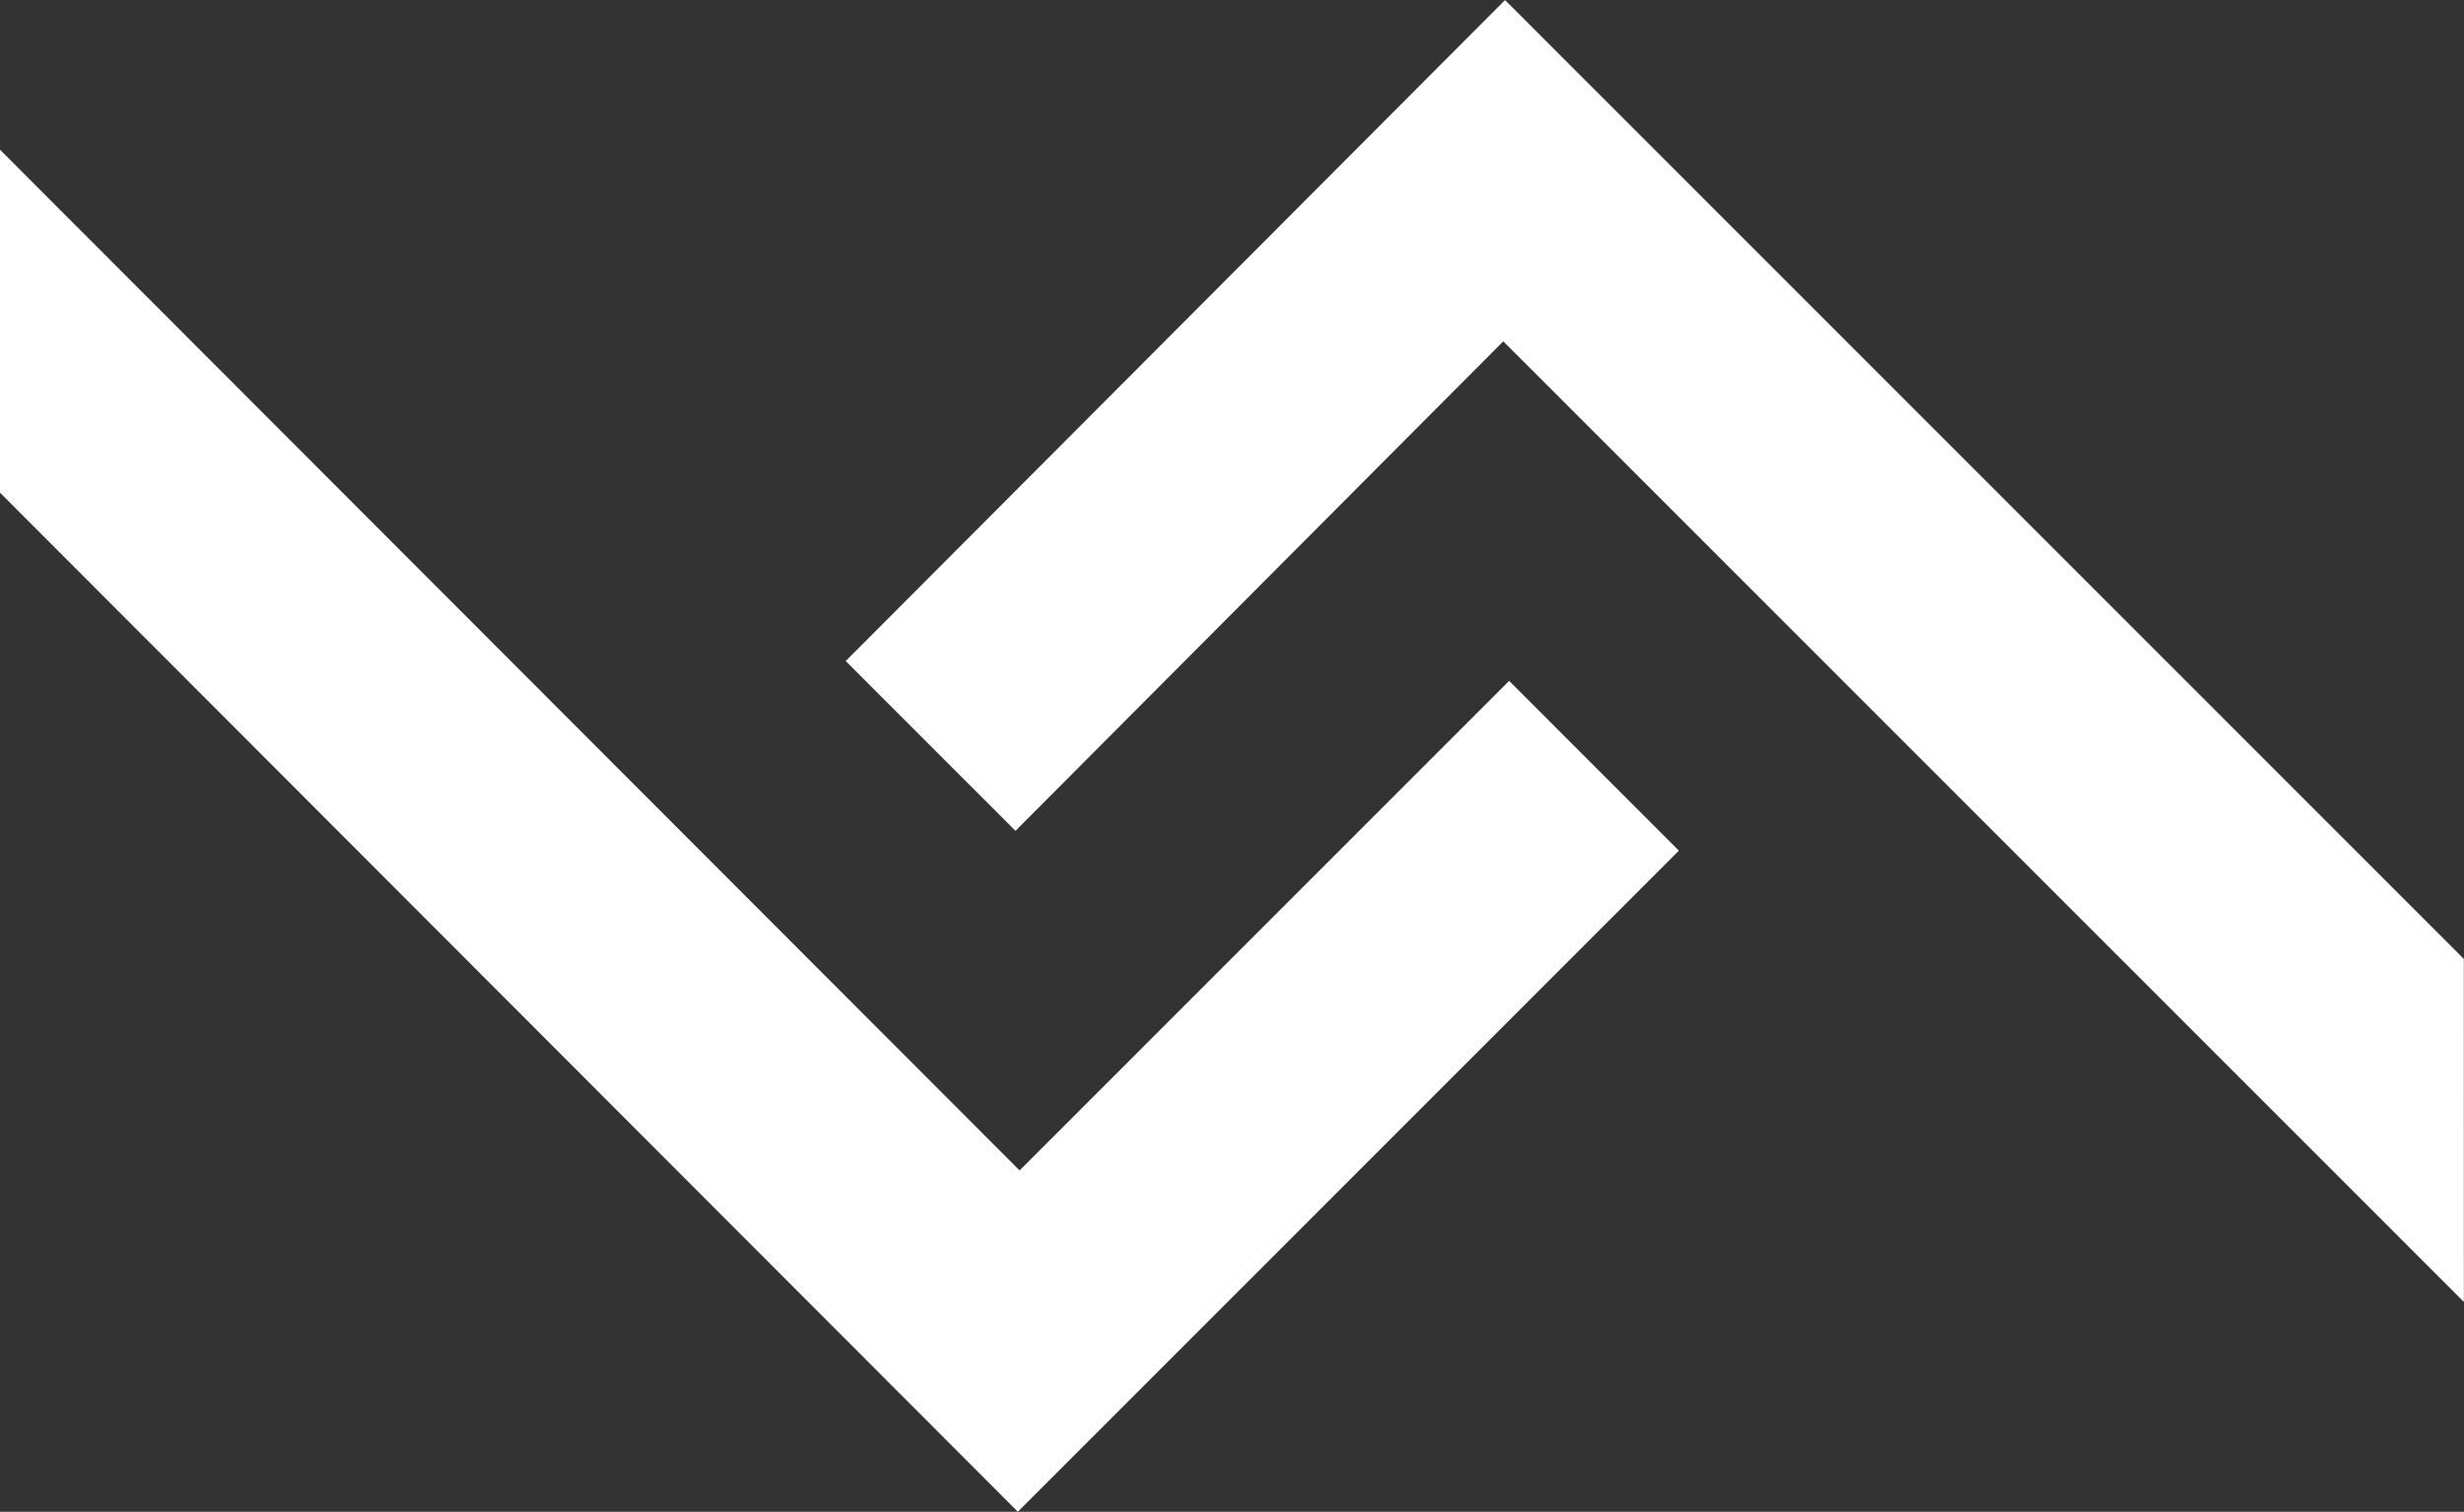
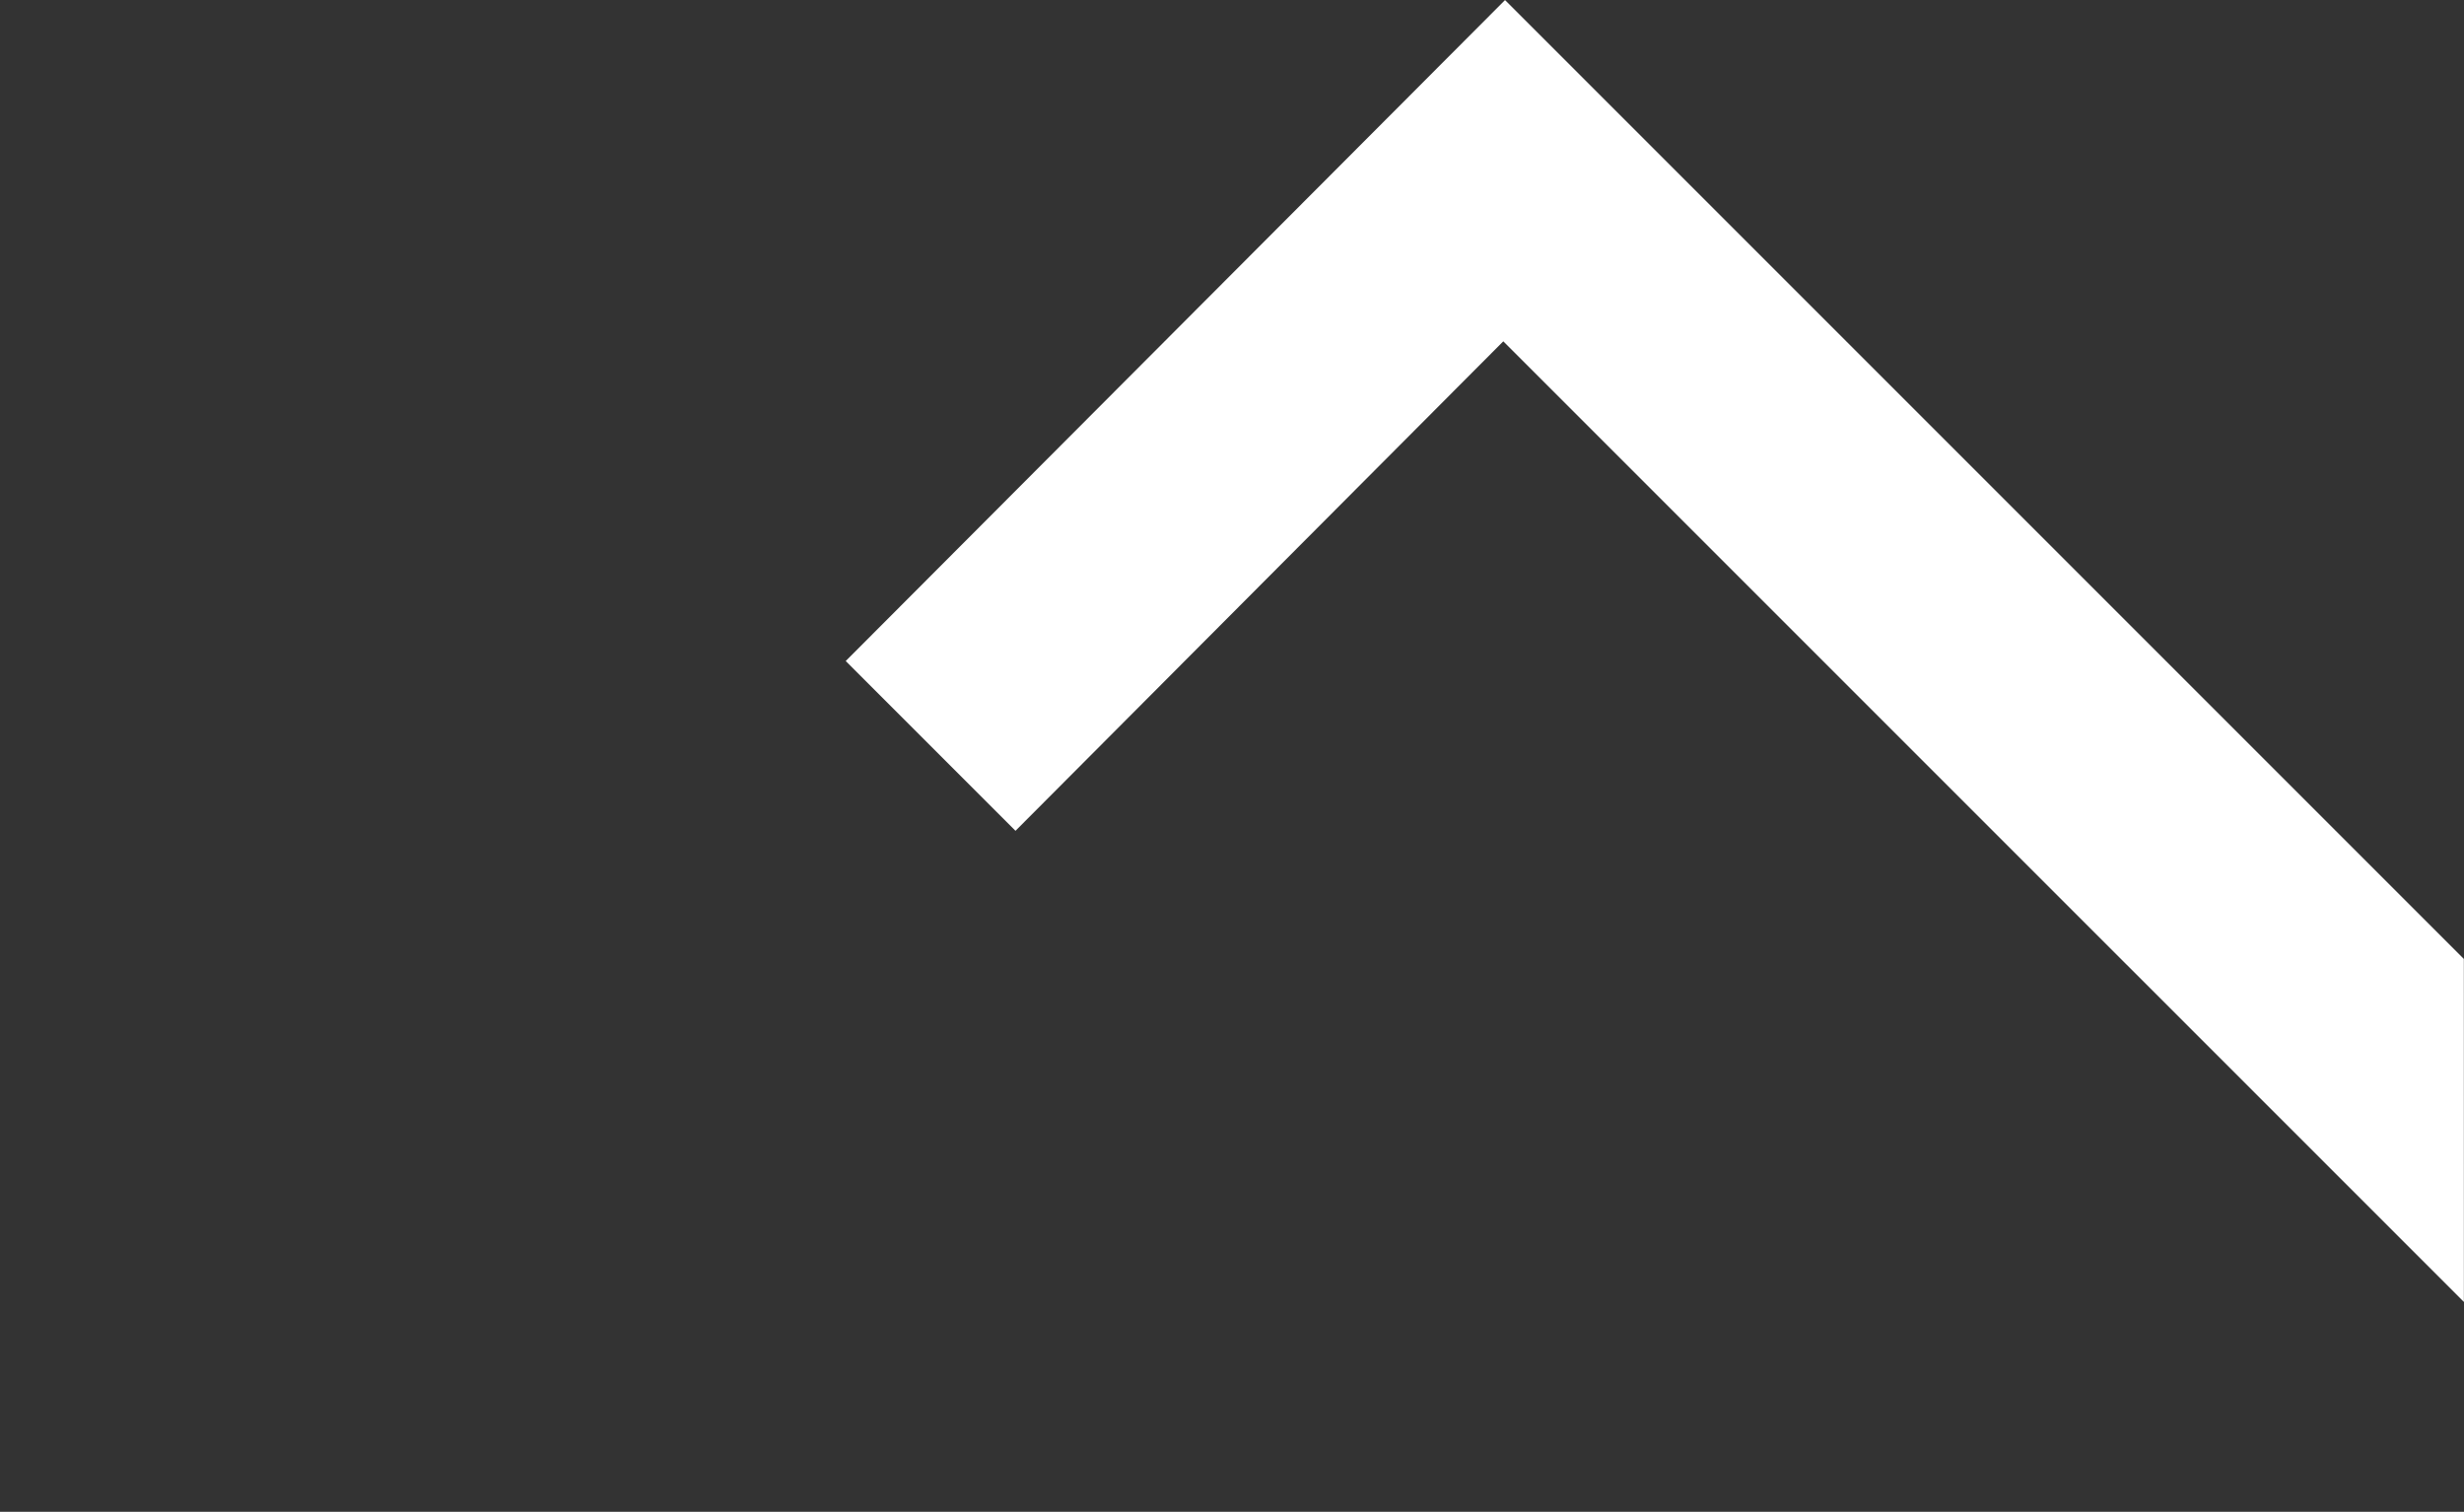
<svg xmlns="http://www.w3.org/2000/svg" width="64.079" height="39.313" viewBox="0 0 64.079 39.313">
  <rect x="0" y="0" width="64.079" height="39.313" fill="#333333" stroke="none" />
  <g id="picto-logo" transform="translate(-910.104 -2072.198)">
    <path id="Tracé_15" data-name="Tracé 15" d="M179.8,521.5l-24.935-24.935-17.146,17.188,4.415,4.415,12.686-12.729,24.981,24.98Z" transform="translate(794.379 1575.635)" fill="#fff" />
-     <path id="Tracé_16" data-name="Tracé 16" d="M128.806,518.9l-12.731,12.731L89.559,505.087v8.919l26.47,26.5,17.191-17.191Z" transform="translate(820.545 1571.004)" fill="#fff" />
  </g>
</svg>